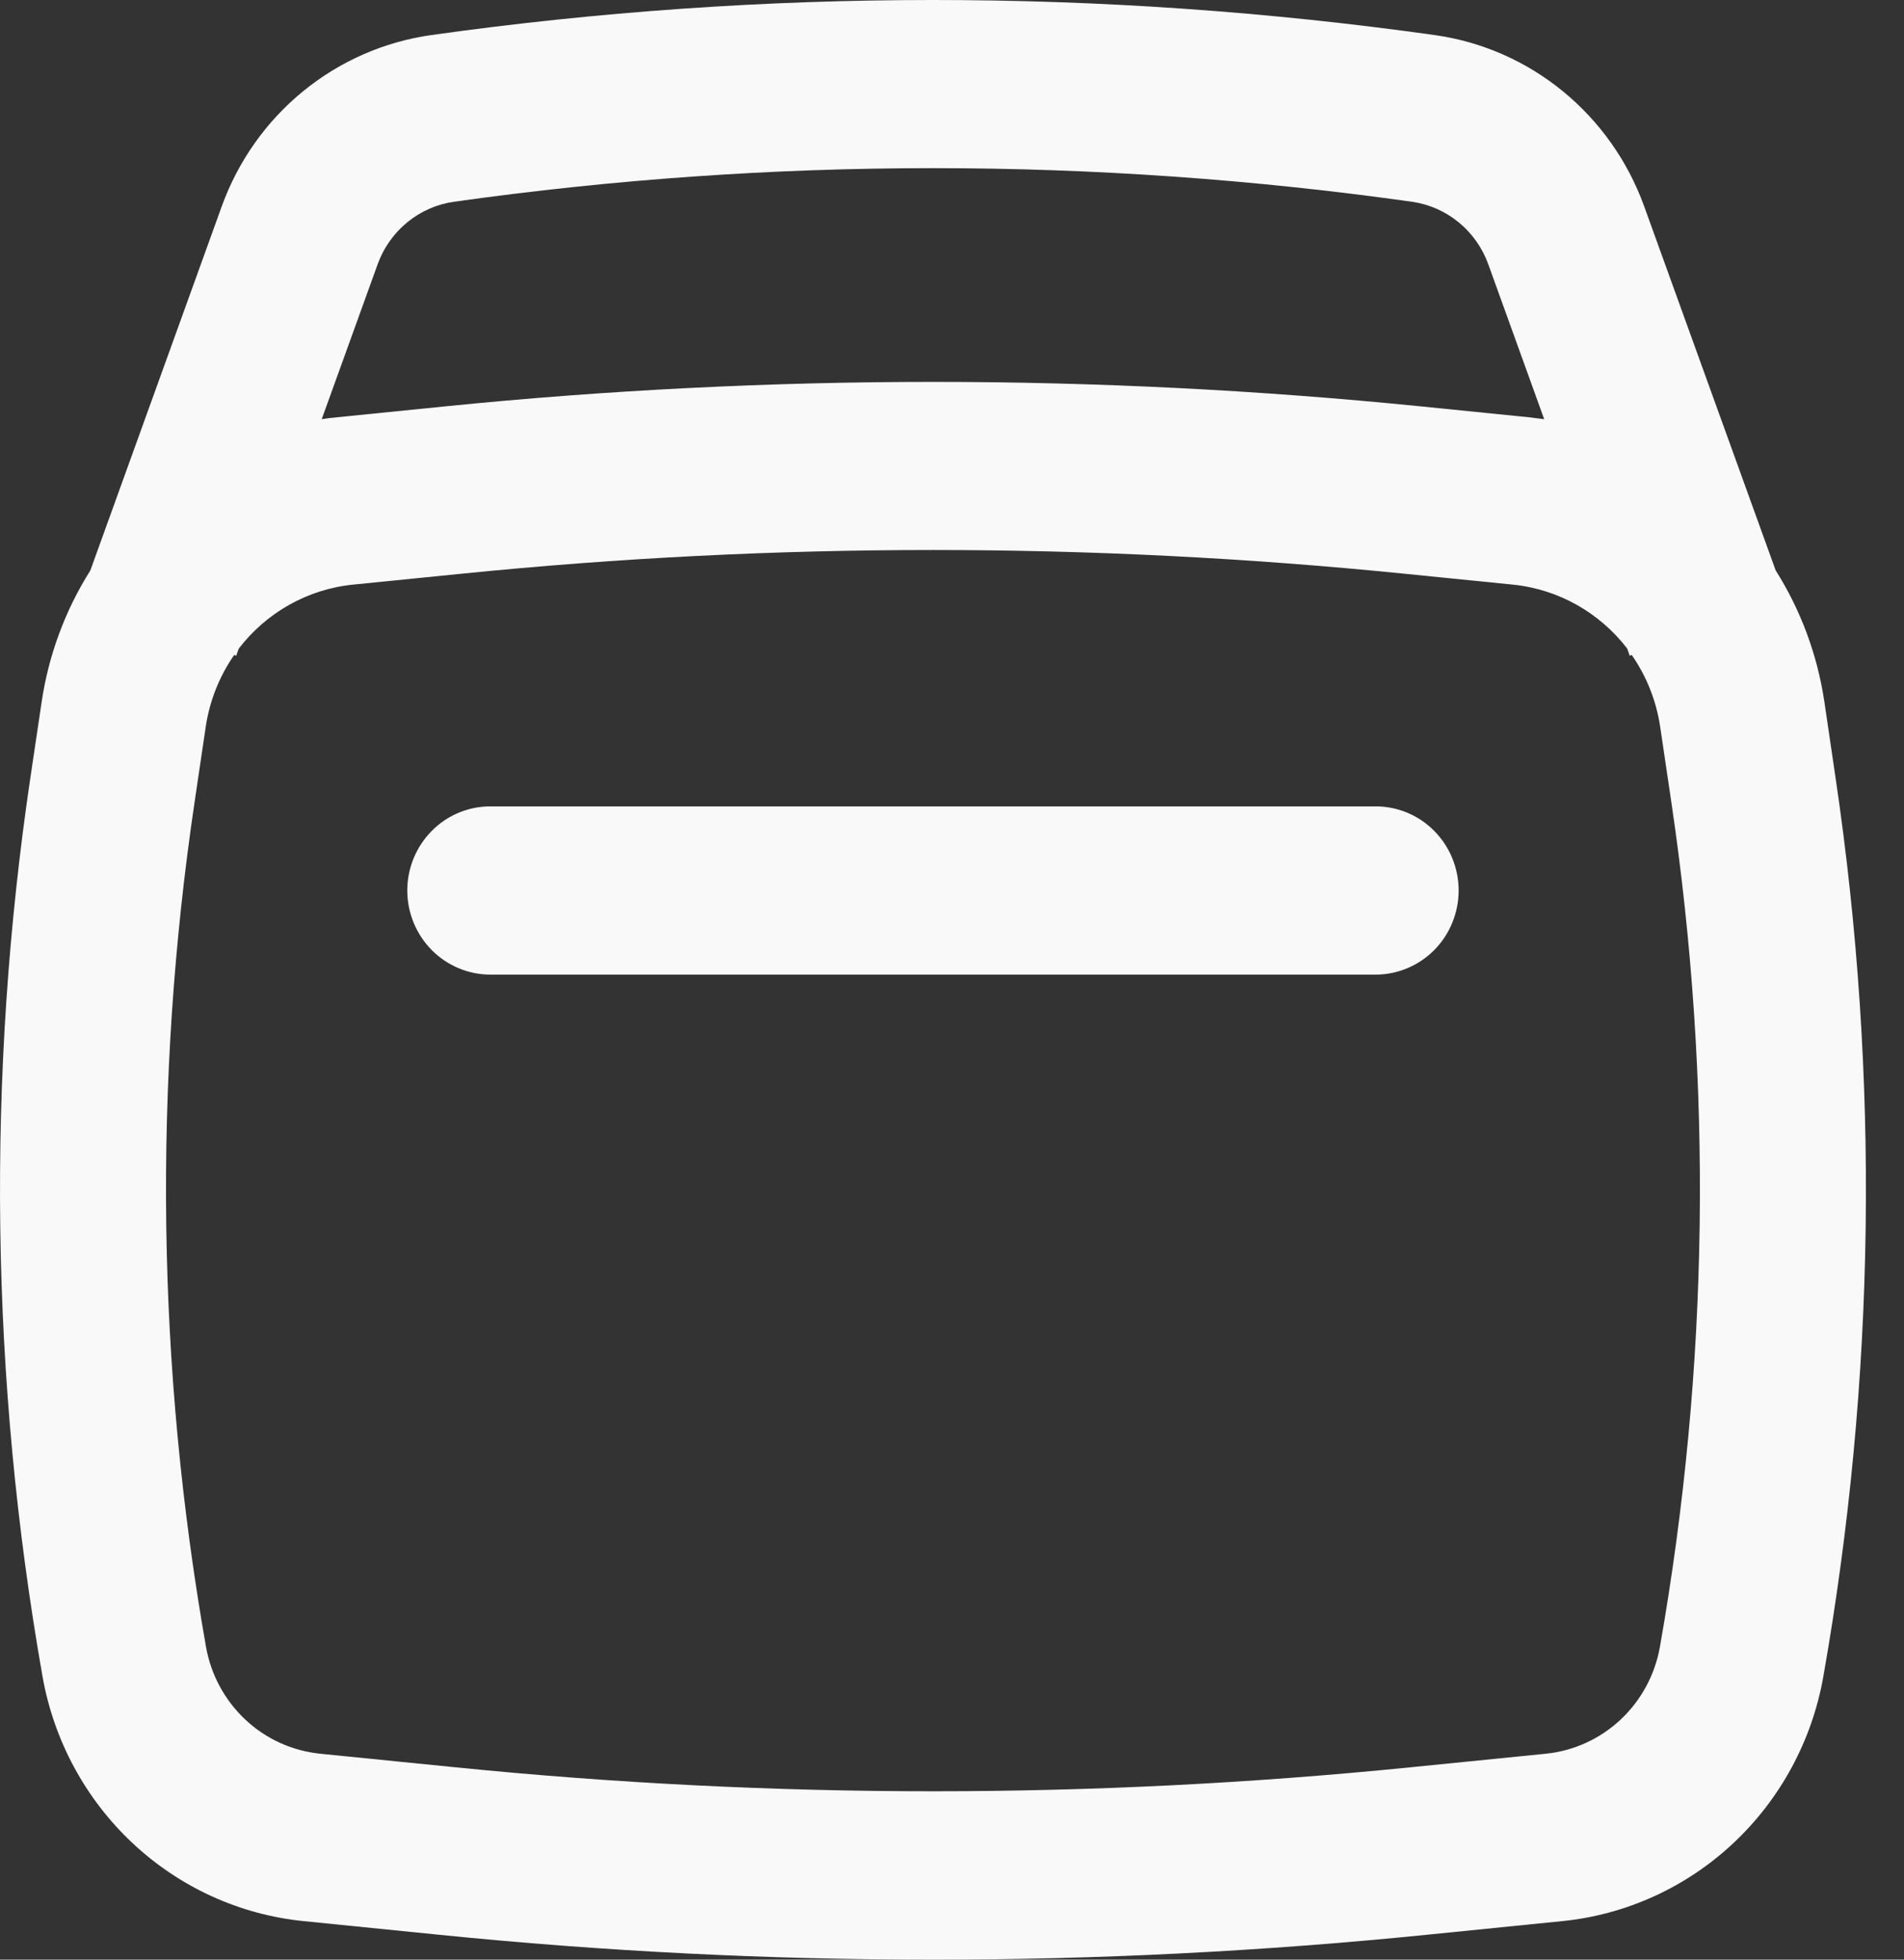
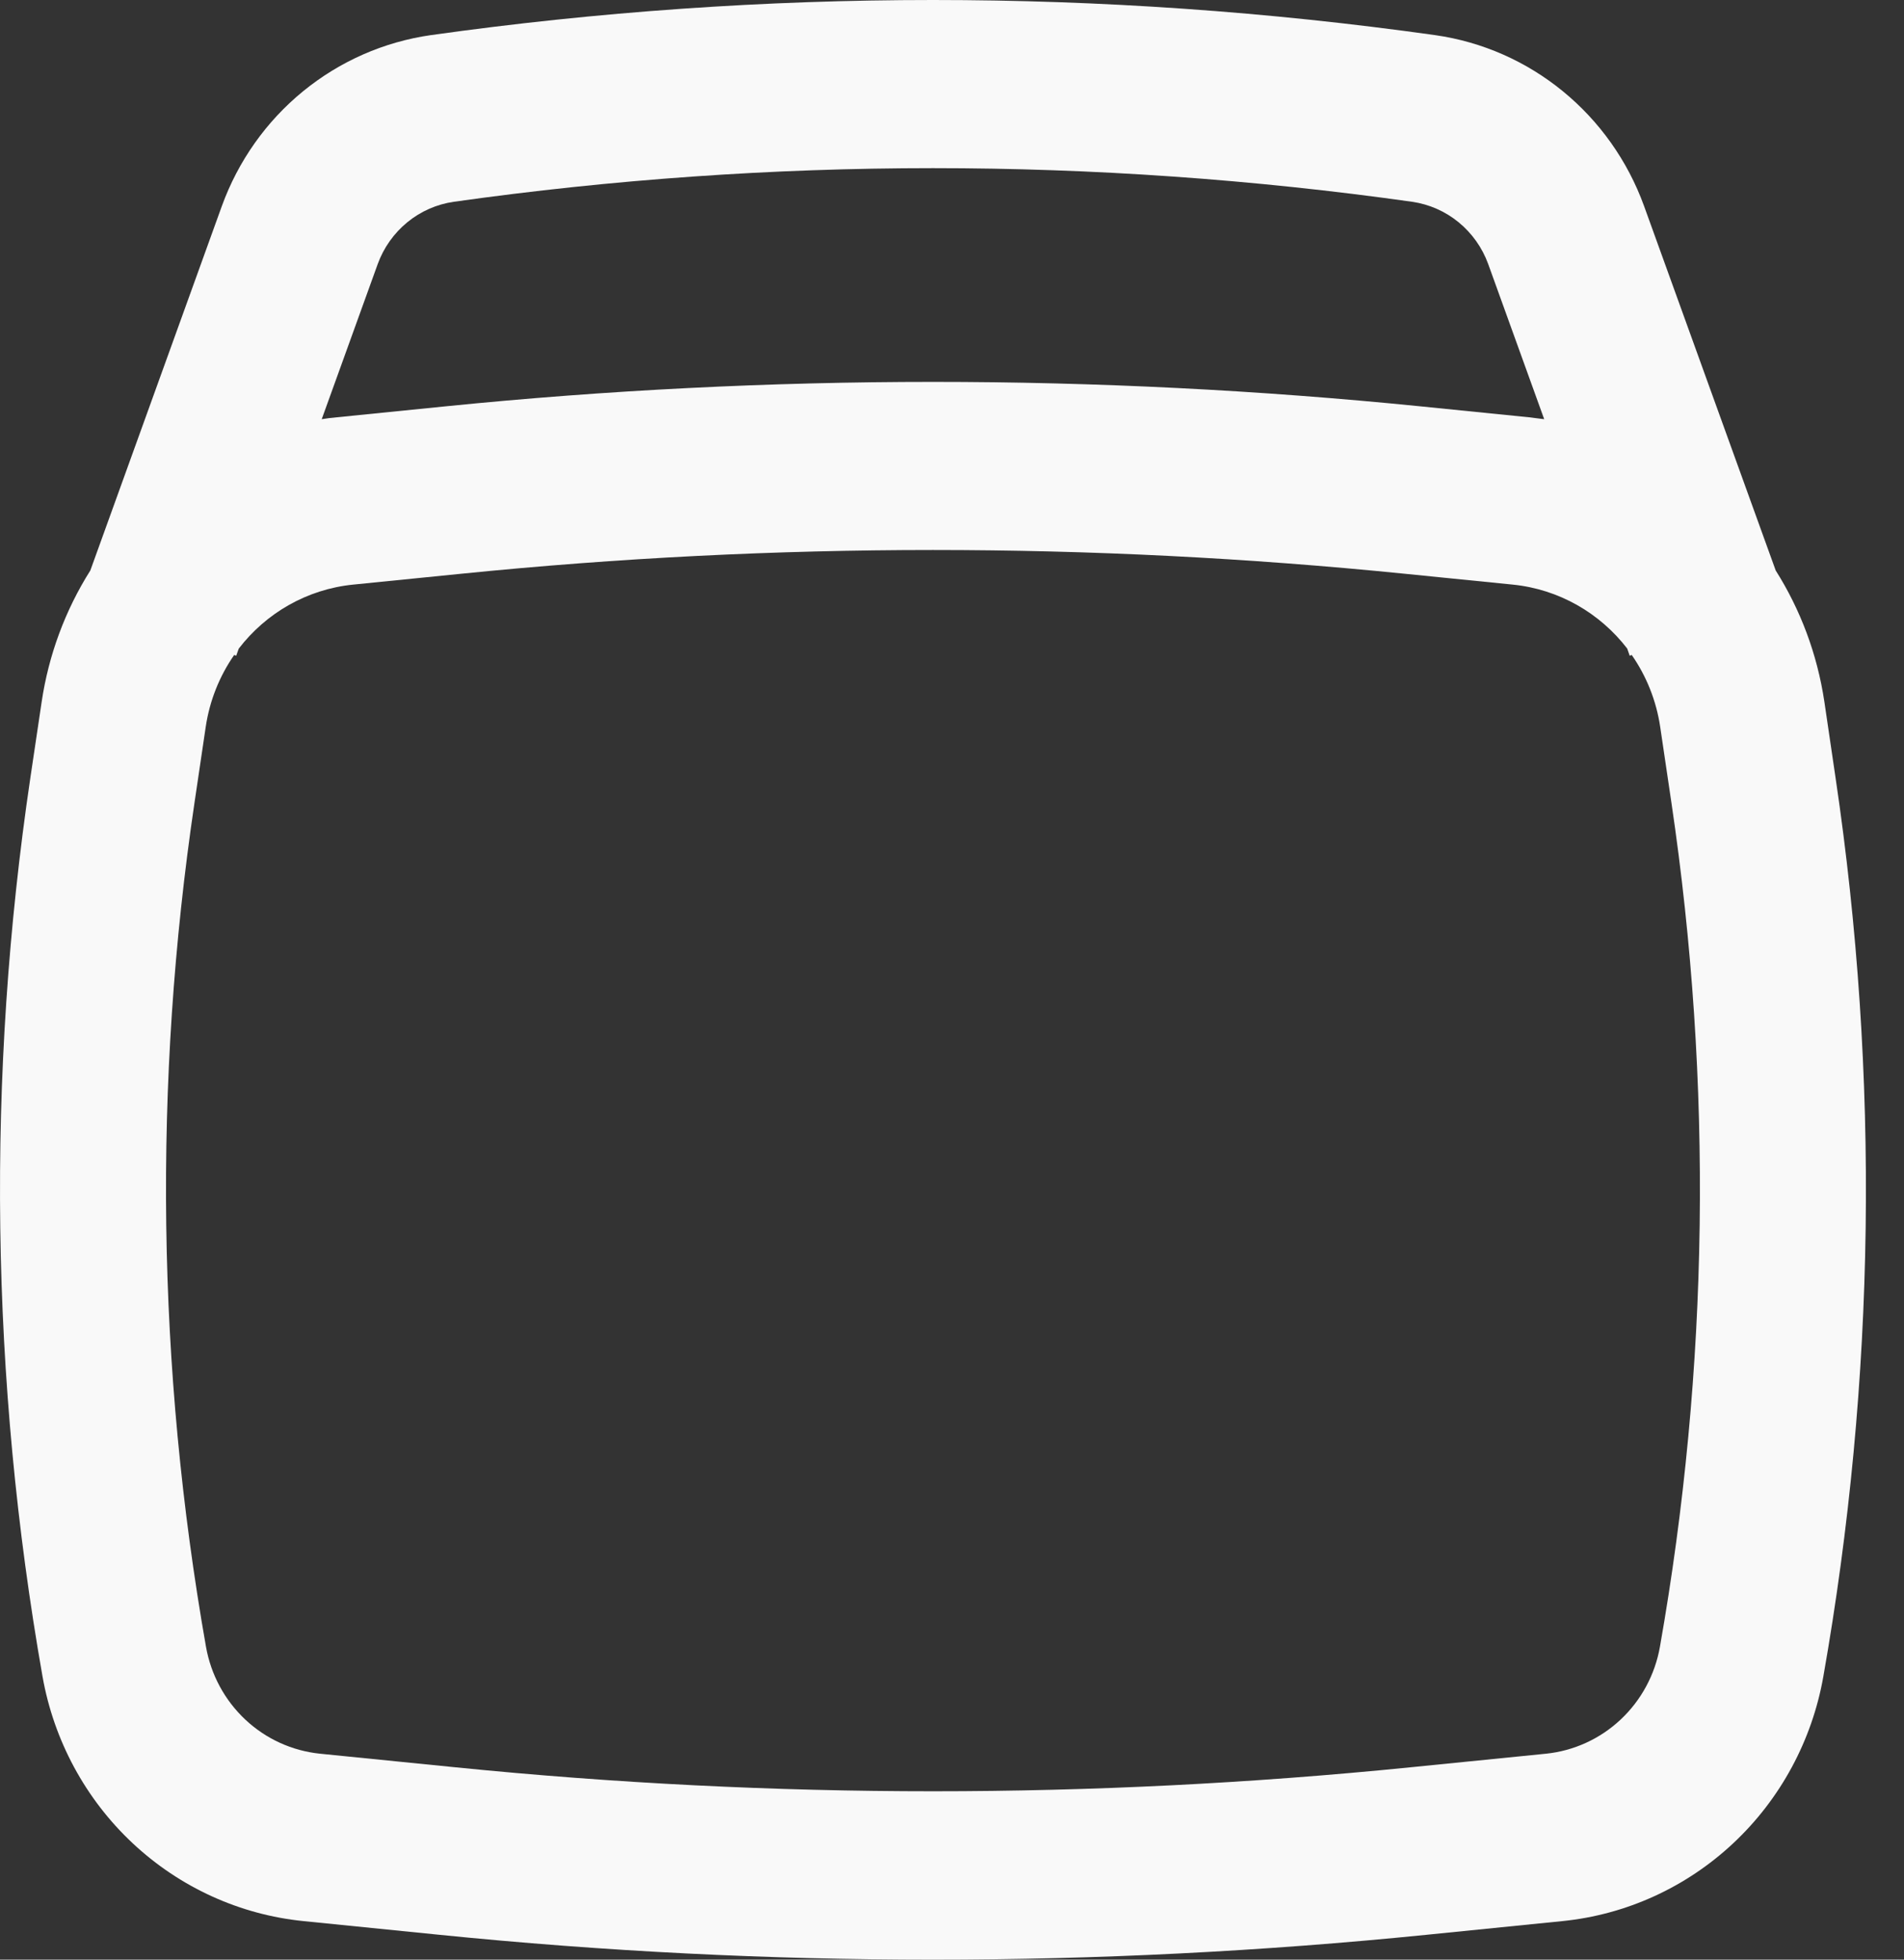
<svg xmlns="http://www.w3.org/2000/svg" fill="none" viewBox="0 0 34 35" height="35" width="34">
  <rect x="0" y="0" width="34" height="35" fill="#333333" stroke="none" />
-   <path fill="#F9F9F9" d="M26.047 15.904C26.047 16.303 25.891 16.685 25.613 16.967C25.335 17.248 24.958 17.407 24.565 17.407H8.756C8.363 17.407 7.986 17.248 7.708 16.967C7.43 16.685 7.273 16.303 7.273 15.904C7.273 15.506 7.43 15.124 7.708 14.842C7.986 14.56 8.363 14.402 8.756 14.402H24.565C24.958 14.402 25.335 14.56 25.613 14.842C25.891 15.124 26.047 15.506 26.047 15.904Z" />
  <path fill="#F9F9F9" d="M1.613 10.189L3.961 3.682C4.252 2.878 4.753 2.169 5.411 1.631C6.069 1.093 6.859 0.746 7.696 0.627C13.643 -0.209 19.677 -0.209 25.624 0.627C27.331 0.868 28.766 2.044 29.359 3.682L31.709 10.189C32.148 10.884 32.45 11.678 32.578 12.533L32.778 13.893C33.568 19.219 33.494 24.64 32.56 29.941C32.359 31.085 31.794 32.131 30.952 32.92C30.11 33.709 29.038 34.198 27.897 34.312L25.466 34.557C19.61 35.148 13.71 35.148 7.854 34.557L5.423 34.312C4.282 34.198 3.21 33.709 2.368 32.92C1.526 32.131 0.961 31.085 0.759 29.941C-0.174 24.64 -0.247 19.219 0.542 13.893L0.744 12.535C0.868 11.7 1.164 10.9 1.613 10.189ZM8.103 3.604C13.781 2.803 19.539 2.803 25.217 3.604C25.521 3.648 25.808 3.774 26.047 3.97C26.286 4.166 26.469 4.424 26.575 4.716L27.575 7.487L27.304 7.453L25.371 7.258C19.578 6.675 13.742 6.675 7.949 7.258L6.016 7.453C5.924 7.461 5.834 7.472 5.745 7.487L6.745 4.716C6.851 4.424 7.034 4.166 7.273 3.97C7.512 3.774 7.799 3.648 8.103 3.604ZM4.182 11.698L4.218 11.712L4.263 11.585C4.749 10.952 5.479 10.524 6.309 10.441L8.241 10.247C13.84 9.682 19.48 9.682 25.079 10.247L27.011 10.441C27.841 10.524 28.571 10.952 29.057 11.583L29.102 11.712L29.138 11.698C29.403 12.079 29.577 12.518 29.646 12.98L29.847 14.338C30.588 19.34 30.519 24.43 29.642 29.41C29.554 29.91 29.308 30.367 28.94 30.712C28.573 31.057 28.104 31.271 27.606 31.322L25.174 31.566C19.512 32.135 13.81 32.135 8.146 31.566L5.716 31.322C5.217 31.271 4.748 31.058 4.381 30.713C4.013 30.368 3.766 29.911 3.678 29.41C2.801 24.431 2.732 19.34 3.473 14.338L3.674 12.98C3.743 12.518 3.917 12.079 4.182 11.698Z" clip-rule="evenodd" fill-rule="evenodd" />
</svg>